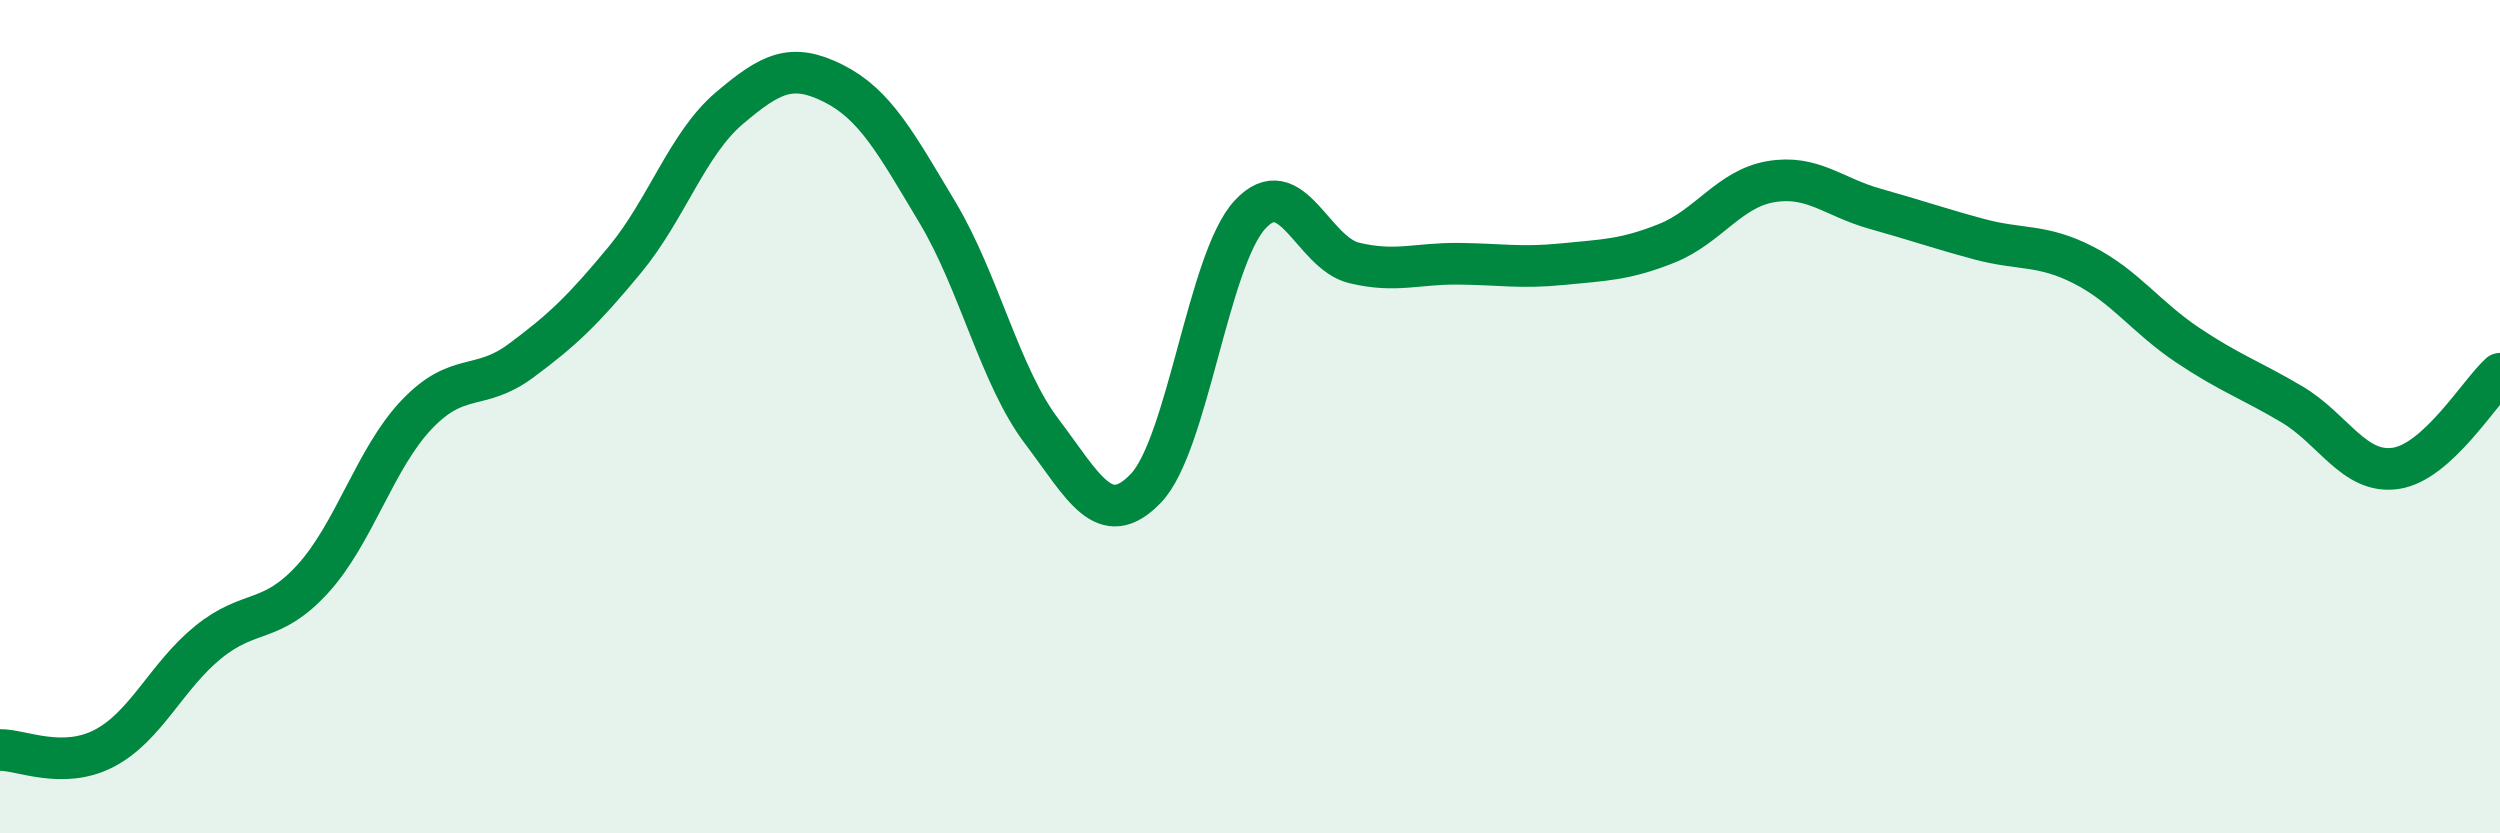
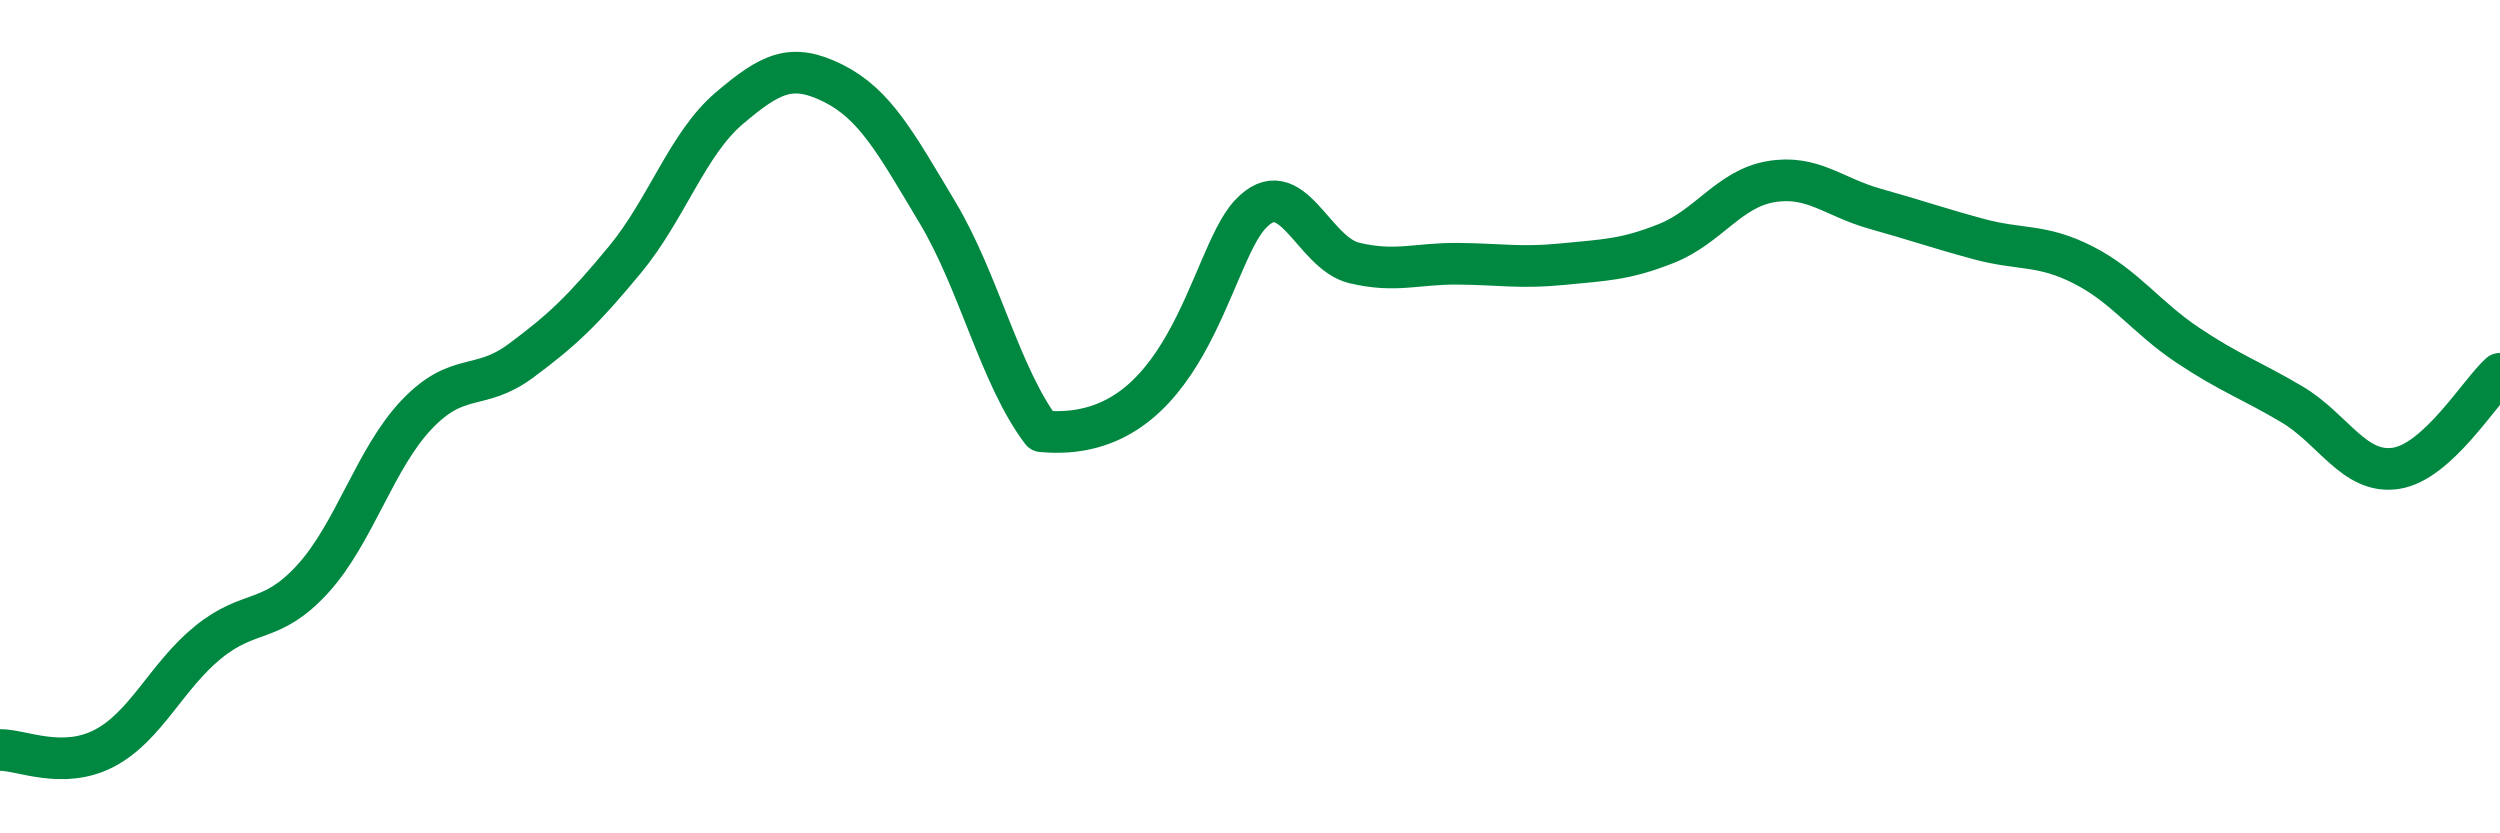
<svg xmlns="http://www.w3.org/2000/svg" width="60" height="20" viewBox="0 0 60 20">
-   <path d="M 0,18 C 0.5,17.99 1.5,18.48 2.5,17.96 C 3.5,17.44 4,16.22 5,15.41 C 6,14.6 6.5,14.99 7.5,13.9 C 8.5,12.81 9,11 10,9.95 C 11,8.9 11.5,9.4 12.5,8.66 C 13.5,7.92 14,7.44 15,6.23 C 16,5.02 16.5,3.45 17.5,2.6 C 18.5,1.75 19,1.5 20,2 C 21,2.5 21.5,3.43 22.5,5.1 C 23.5,6.77 24,9.03 25,10.35 C 26,11.67 26.5,12.76 27.5,11.72 C 28.5,10.68 29,6.23 30,5.15 C 31,4.07 31.5,6.07 32.5,6.31 C 33.5,6.55 34,6.32 35,6.33 C 36,6.34 36.5,6.44 37.5,6.34 C 38.5,6.24 39,6.24 40,5.84 C 41,5.44 41.5,4.53 42.5,4.36 C 43.5,4.19 44,4.73 45,5.01 C 46,5.29 46.5,5.47 47.5,5.74 C 48.5,6.01 49,5.85 50,6.36 C 51,6.87 51.5,7.61 52.5,8.28 C 53.5,8.95 54,9.11 55,9.7 C 56,10.29 56.5,11.39 57.5,11.24 C 58.5,11.09 59.5,9.42 60,8.97L60 20L0 20Z" fill="#008740" opacity="0.1" stroke-linecap="round" stroke-linejoin="round" />
-   <path d="M 0,18 C 0.5,17.99 1.5,18.48 2.5,17.96 C 3.5,17.44 4,16.22 5,15.41 C 6,14.6 6.5,14.99 7.5,13.9 C 8.5,12.81 9,11 10,9.95 C 11,8.9 11.5,9.4 12.5,8.66 C 13.5,7.92 14,7.44 15,6.23 C 16,5.02 16.5,3.45 17.5,2.6 C 18.5,1.75 19,1.5 20,2 C 21,2.5 21.5,3.43 22.5,5.1 C 23.5,6.77 24,9.03 25,10.35 C 26,11.67 26.5,12.76 27.5,11.72 C 28.5,10.68 29,6.23 30,5.15 C 31,4.07 31.5,6.07 32.5,6.31 C 33.5,6.55 34,6.32 35,6.33 C 36,6.34 36.5,6.44 37.5,6.34 C 38.5,6.24 39,6.24 40,5.84 C 41,5.44 41.5,4.53 42.5,4.36 C 43.5,4.19 44,4.73 45,5.01 C 46,5.29 46.5,5.47 47.5,5.74 C 48.5,6.01 49,5.85 50,6.36 C 51,6.87 51.5,7.61 52.5,8.28 C 53.5,8.95 54,9.11 55,9.7 C 56,10.29 56.5,11.39 57.5,11.24 C 58.5,11.09 59.5,9.42 60,8.97" stroke="#008740" stroke-width="1" fill="none" stroke-linecap="round" stroke-linejoin="round" />
+   <path d="M 0,18 C 0.5,17.99 1.5,18.48 2.5,17.96 C 3.5,17.44 4,16.22 5,15.41 C 6,14.6 6.5,14.99 7.5,13.9 C 8.5,12.81 9,11 10,9.95 C 11,8.9 11.5,9.4 12.5,8.66 C 13.5,7.92 14,7.44 15,6.23 C 16,5.02 16.5,3.45 17.5,2.6 C 18.5,1.75 19,1.5 20,2 C 21,2.5 21.5,3.43 22.5,5.1 C 23.5,6.77 24,9.03 25,10.35 C 28.5,10.68 29,6.23 30,5.15 C 31,4.07 31.5,6.07 32.5,6.31 C 33.5,6.55 34,6.32 35,6.33 C 36,6.34 36.5,6.44 37.5,6.34 C 38.5,6.24 39,6.24 40,5.84 C 41,5.44 41.5,4.53 42.5,4.36 C 43.5,4.19 44,4.73 45,5.01 C 46,5.29 46.5,5.47 47.5,5.74 C 48.5,6.01 49,5.85 50,6.36 C 51,6.87 51.5,7.61 52.5,8.28 C 53.5,8.95 54,9.11 55,9.7 C 56,10.29 56.5,11.39 57.5,11.24 C 58.5,11.09 59.5,9.42 60,8.97" stroke="#008740" stroke-width="1" fill="none" stroke-linecap="round" stroke-linejoin="round" />
</svg>